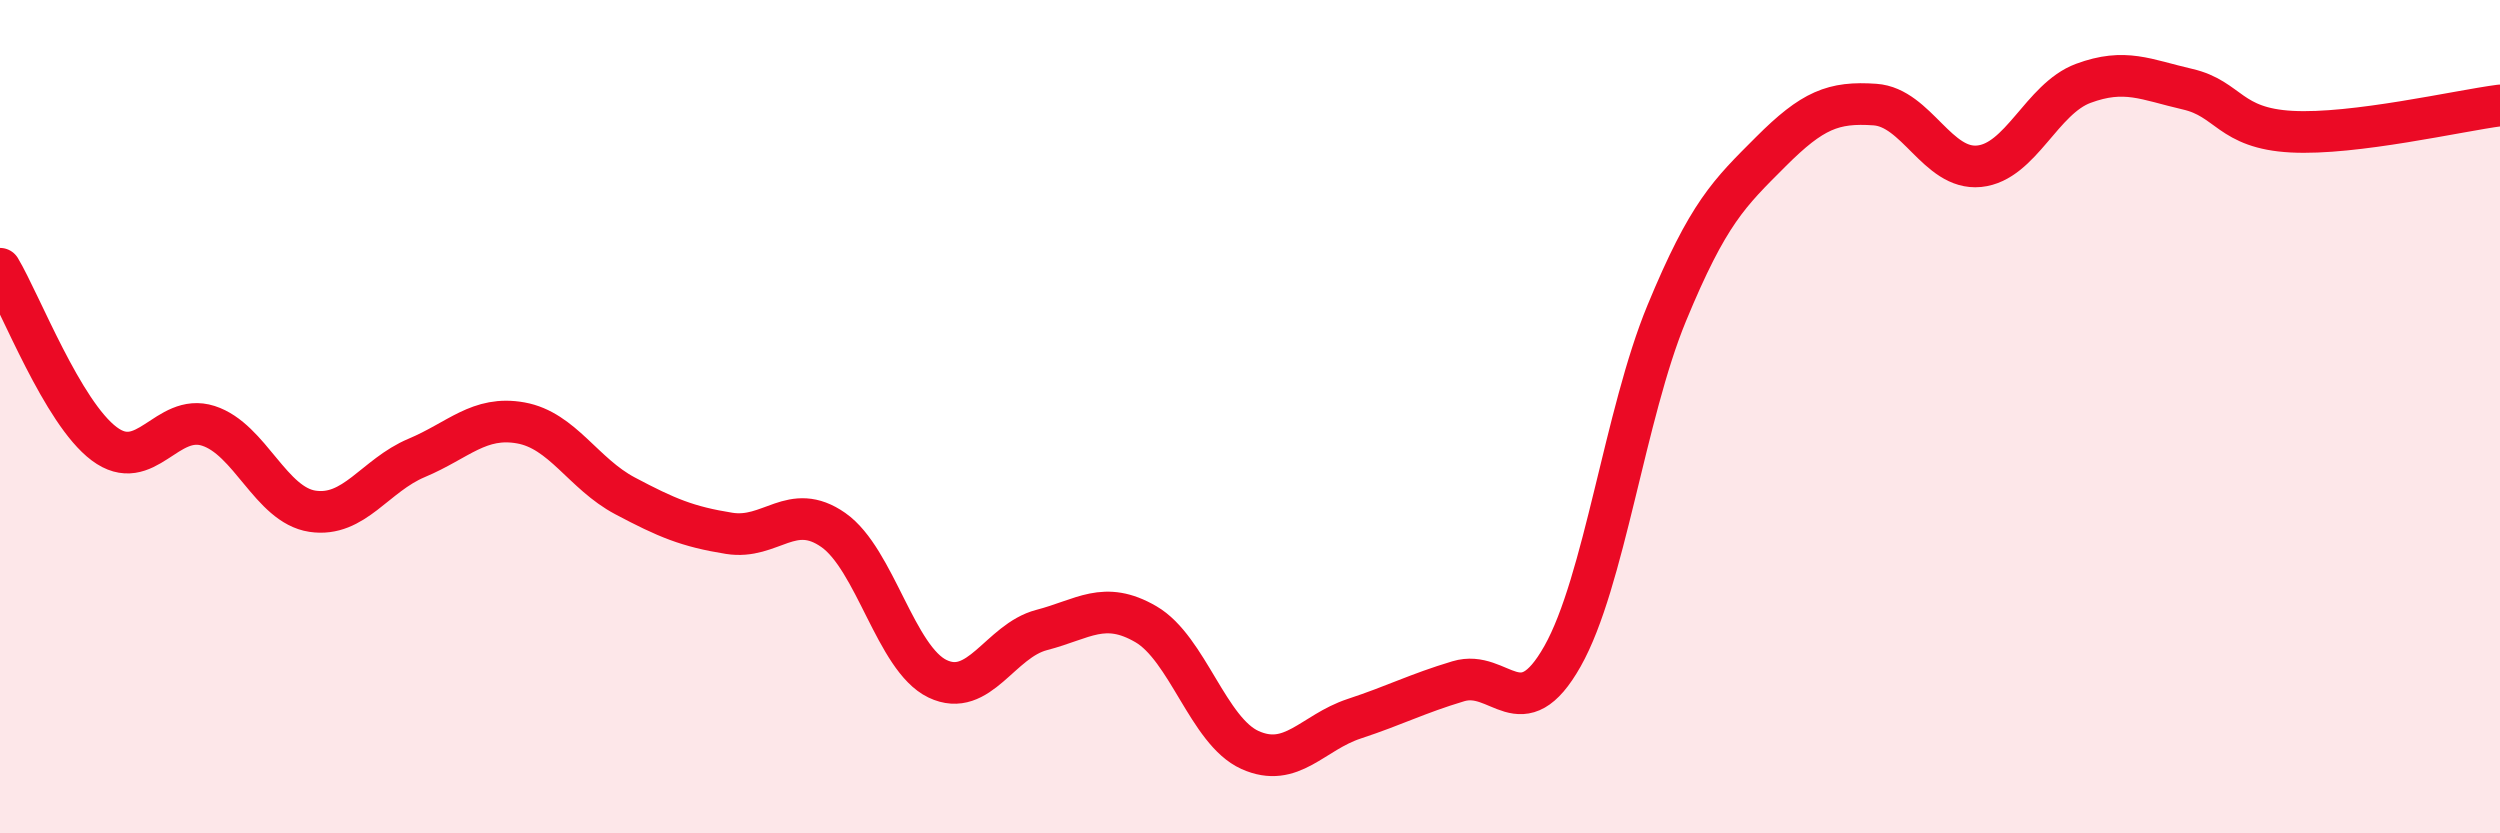
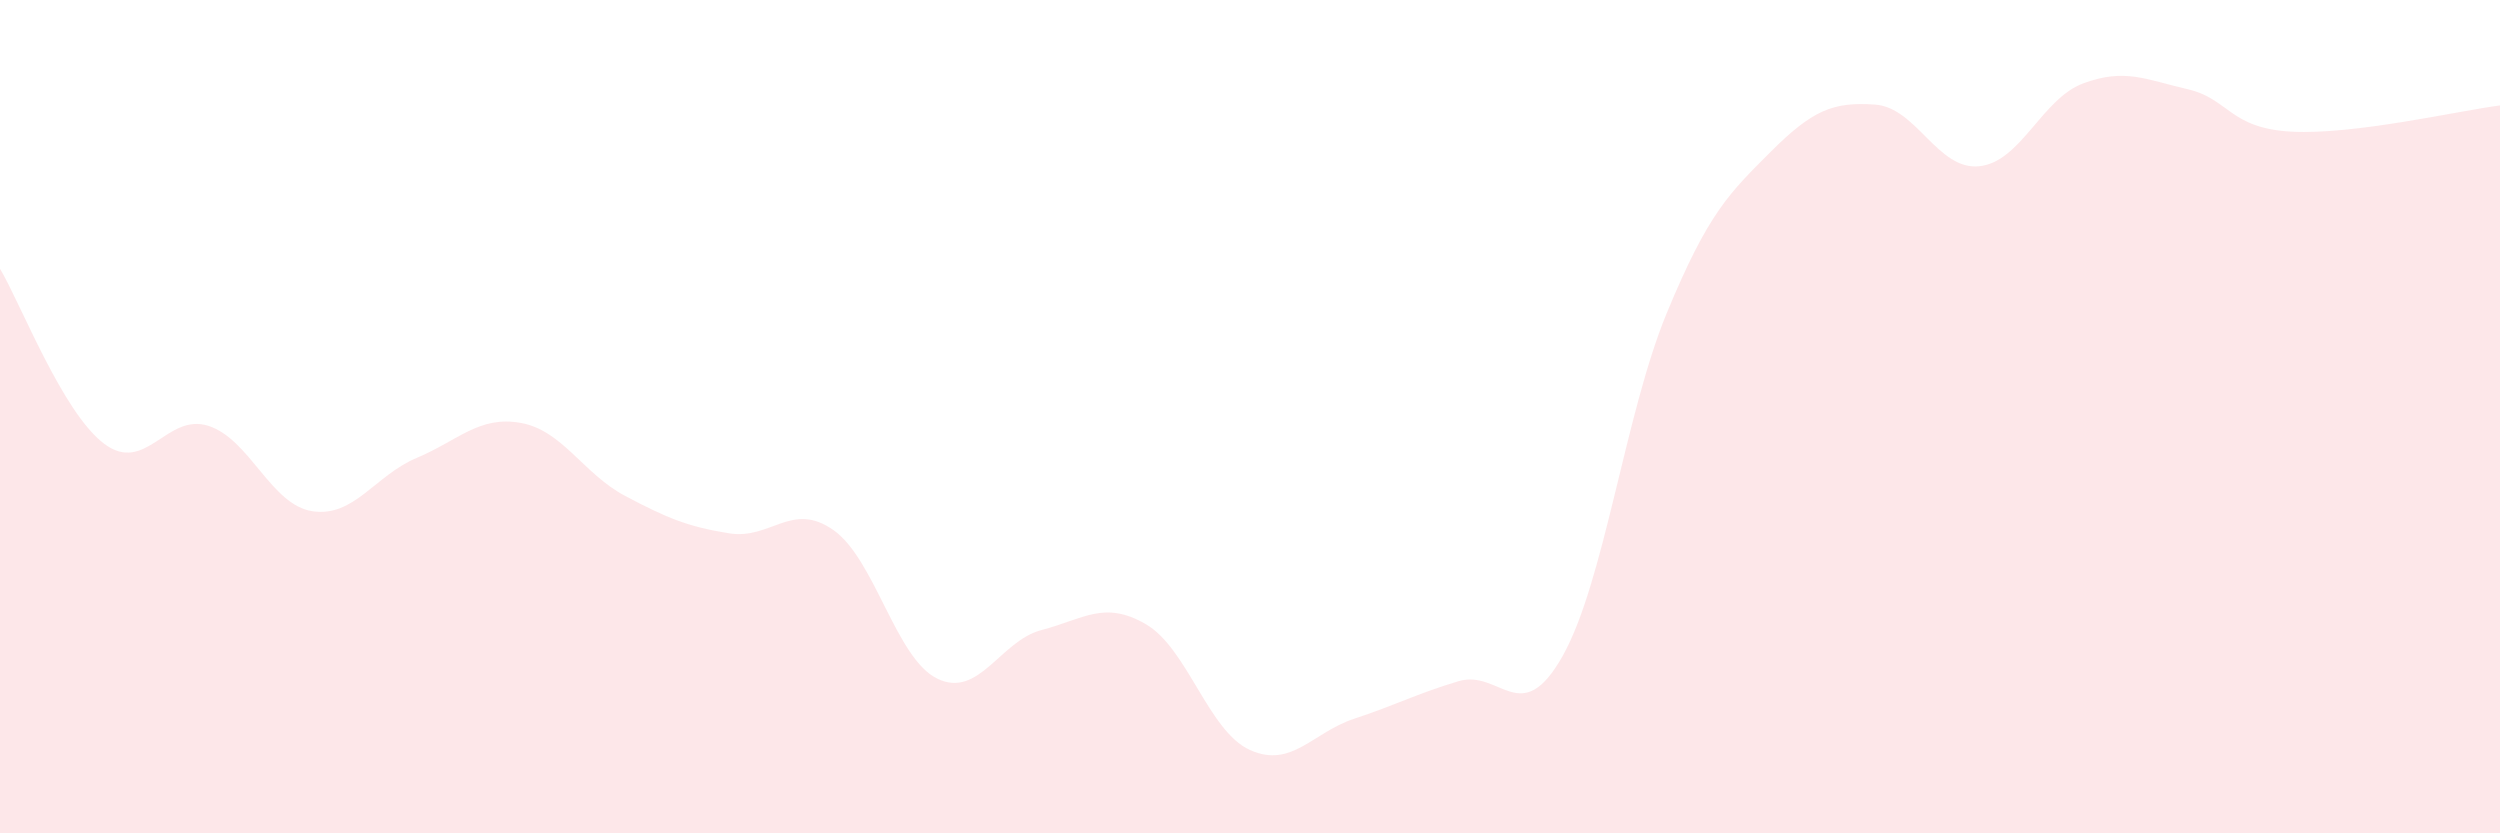
<svg xmlns="http://www.w3.org/2000/svg" width="60" height="20" viewBox="0 0 60 20">
  <path d="M 0,6.45 C 0.5,7.29 1.5,9.9 2.5,10.65 C 3.5,11.4 4,9.9 5,10.22 C 6,10.54 6.5,12.12 7.5,12.27 C 8.5,12.42 9,11.41 10,10.99 C 11,10.57 11.5,9.97 12.5,10.15 C 13.5,10.33 14,11.37 15,11.9 C 16,12.43 16.5,12.64 17.5,12.8 C 18.5,12.96 19,12.02 20,12.72 C 21,13.42 21.5,15.81 22.5,16.29 C 23.5,16.77 24,15.38 25,15.12 C 26,14.86 26.5,14.4 27.5,14.98 C 28.5,15.56 29,17.55 30,18 C 31,18.45 31.5,17.58 32.5,17.25 C 33.5,16.92 34,16.65 35,16.35 C 36,16.05 36.5,17.52 37.5,15.75 C 38.5,13.98 39,9.94 40,7.52 C 41,5.1 41.5,4.64 42.5,3.64 C 43.5,2.64 44,2.44 45,2.51 C 46,2.58 46.5,4.09 47.5,3.99 C 48.5,3.89 49,2.37 50,2 C 51,1.63 51.5,1.91 52.5,2.14 C 53.5,2.37 53.5,3.08 55,3.16 C 56.5,3.24 59,2.66 60,2.53L60 20L0 20Z" fill="#EB0A25" opacity="0.1" stroke-linecap="round" stroke-linejoin="round" />
-   <path d="M 0,6.45 C 0.5,7.29 1.5,9.9 2.5,10.65 C 3.5,11.4 4,9.9 5,10.22 C 6,10.54 6.5,12.12 7.5,12.27 C 8.5,12.42 9,11.41 10,10.99 C 11,10.57 11.5,9.97 12.5,10.15 C 13.5,10.33 14,11.37 15,11.9 C 16,12.43 16.5,12.64 17.5,12.8 C 18.5,12.96 19,12.02 20,12.72 C 21,13.42 21.5,15.81 22.5,16.29 C 23.5,16.77 24,15.38 25,15.12 C 26,14.86 26.5,14.4 27.5,14.98 C 28.5,15.56 29,17.55 30,18 C 31,18.45 31.5,17.58 32.5,17.25 C 33.5,16.92 34,16.65 35,16.35 C 36,16.05 36.5,17.52 37.5,15.75 C 38.5,13.98 39,9.94 40,7.52 C 41,5.1 41.5,4.64 42.5,3.64 C 43.5,2.64 44,2.44 45,2.51 C 46,2.58 46.5,4.09 47.5,3.99 C 48.5,3.89 49,2.37 50,2 C 51,1.63 51.5,1.91 52.5,2.14 C 53.5,2.37 53.5,3.08 55,3.16 C 56.5,3.24 59,2.66 60,2.53" stroke="#EB0A25" stroke-width="1" fill="none" stroke-linecap="round" stroke-linejoin="round" />
</svg>